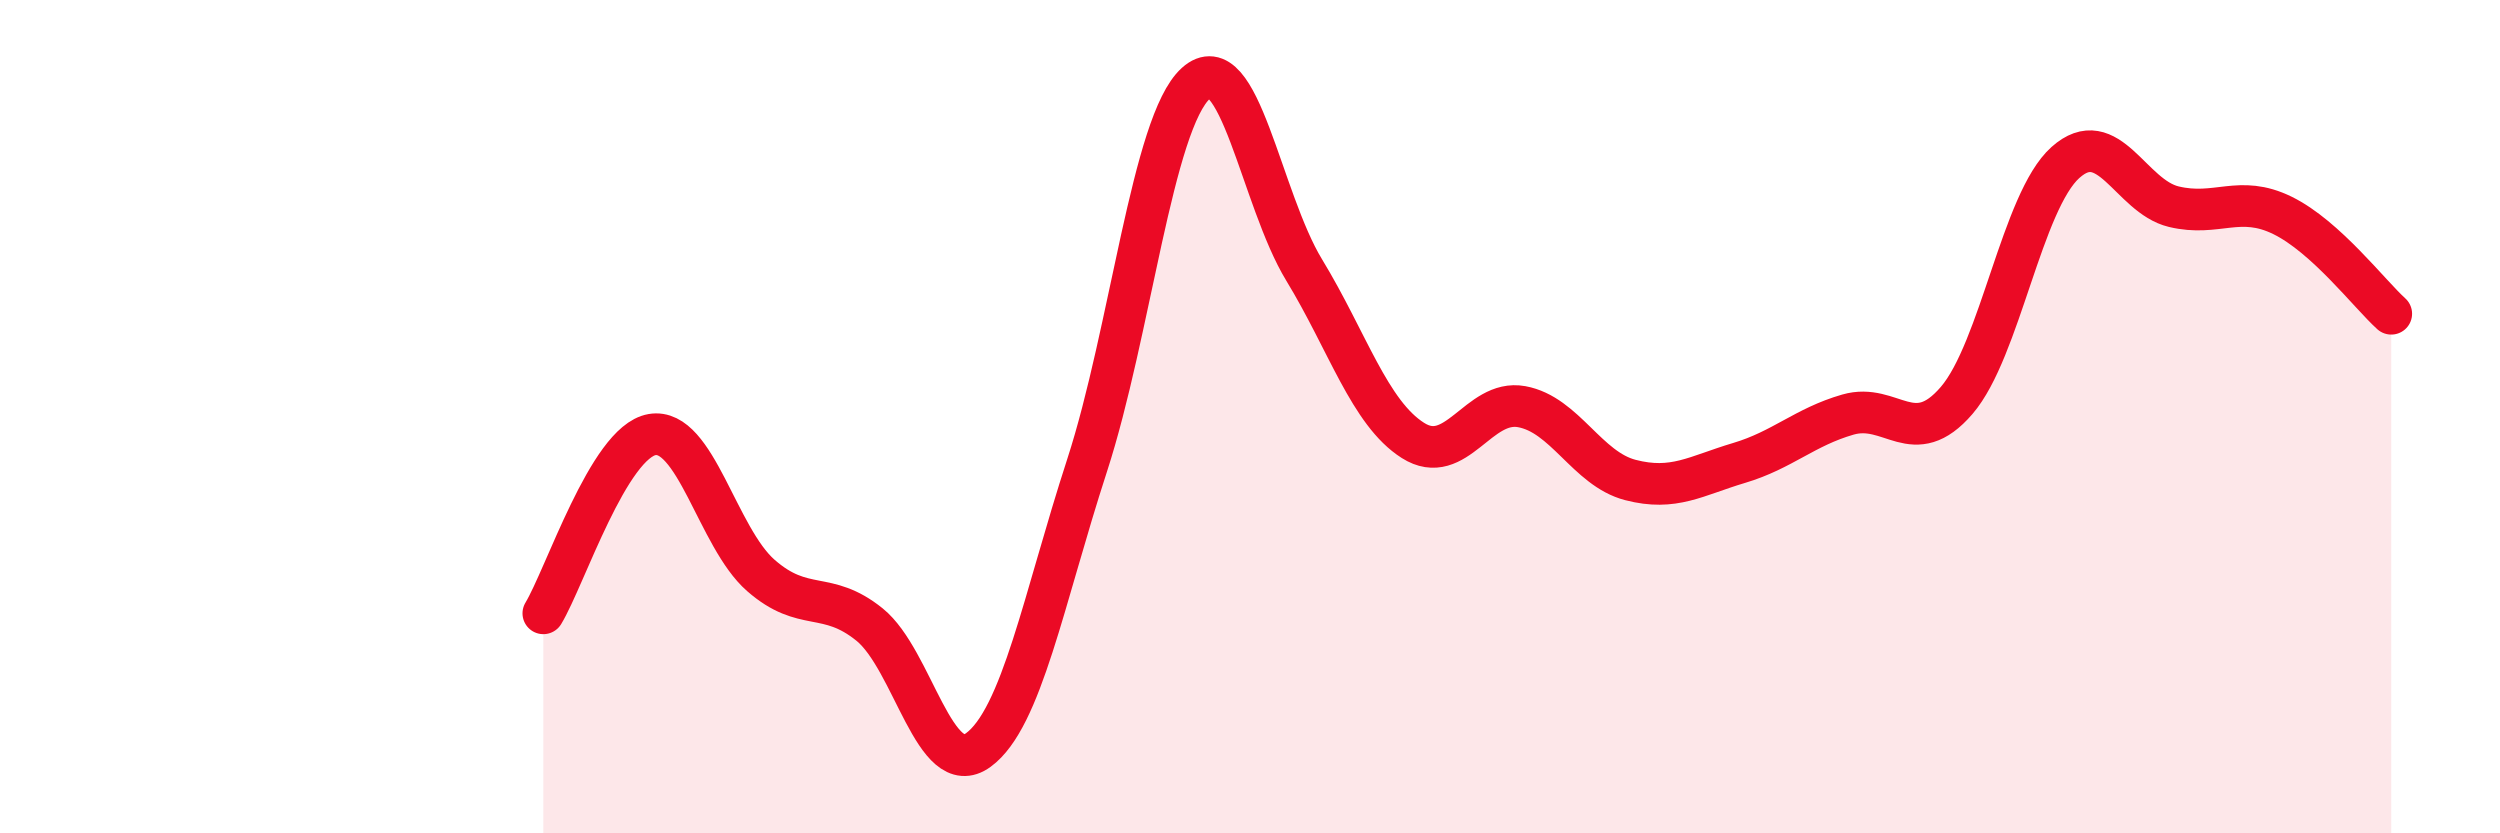
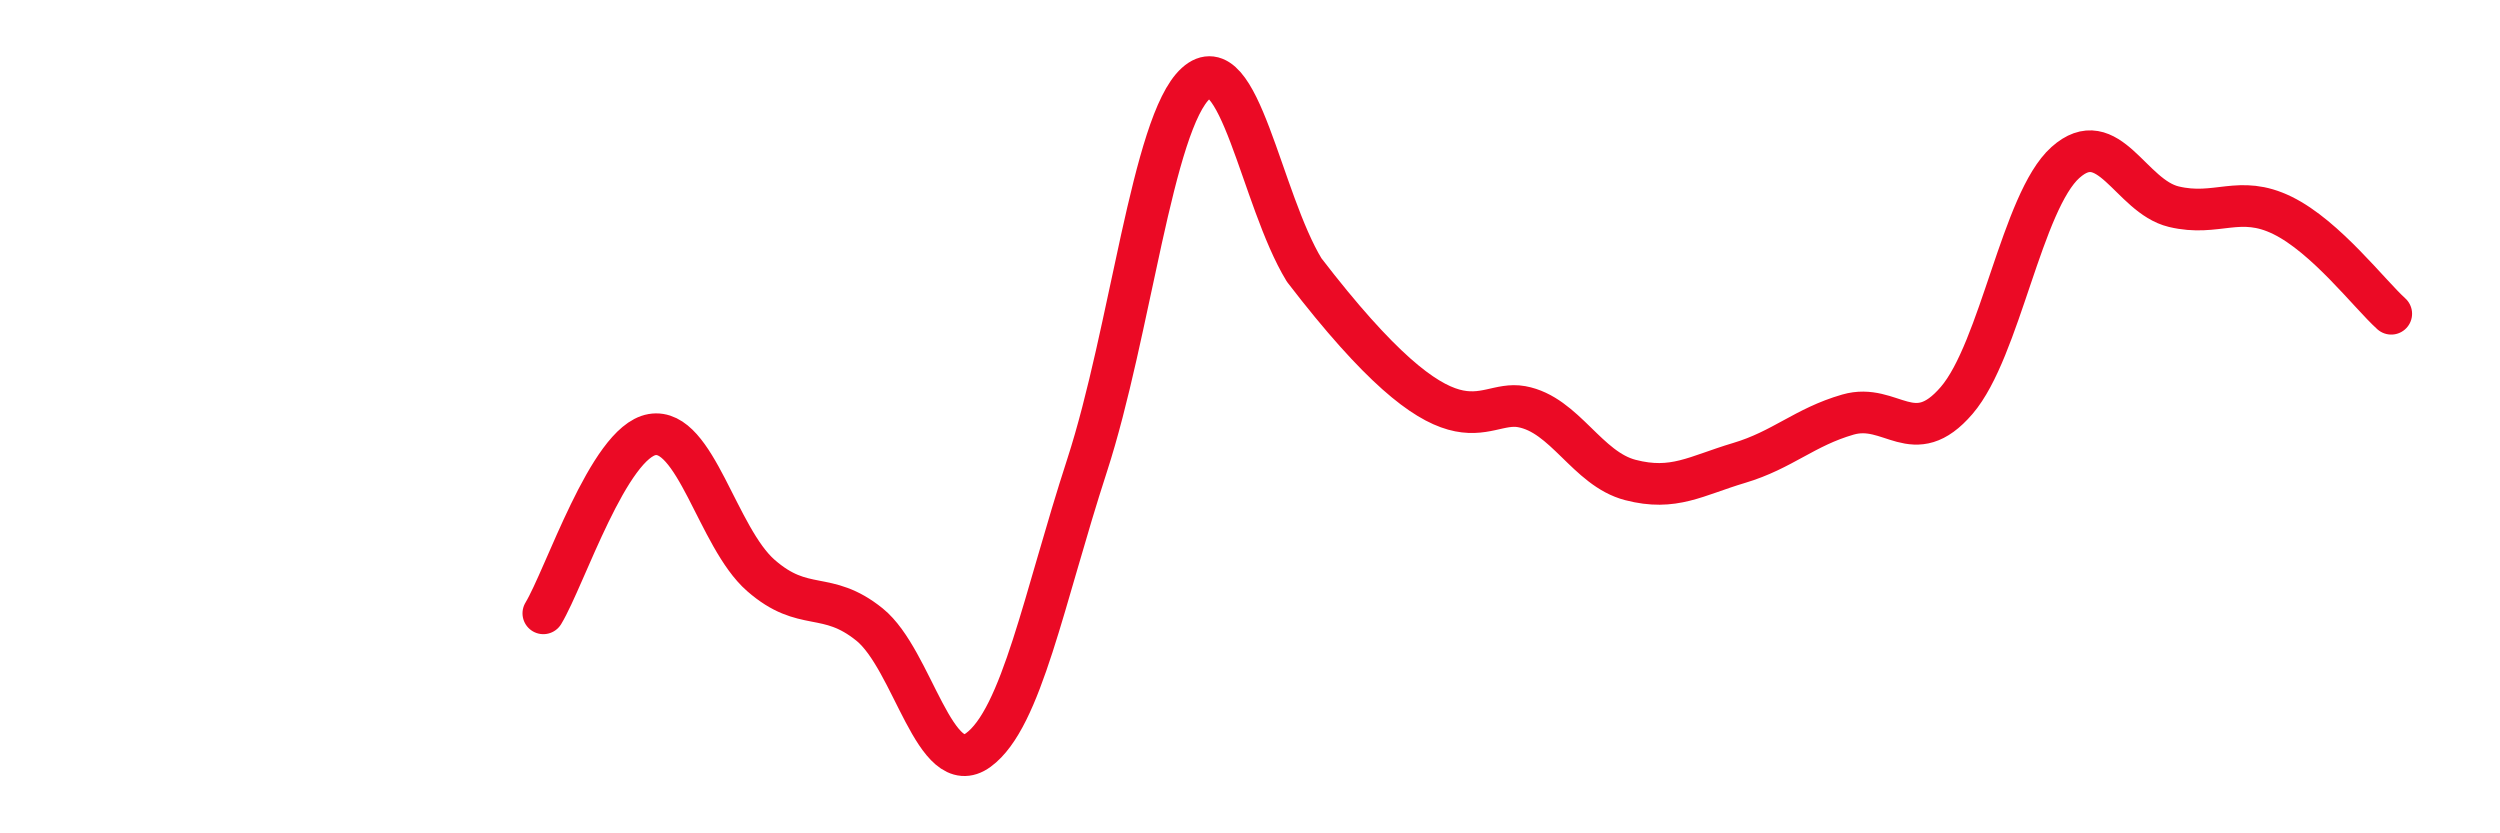
<svg xmlns="http://www.w3.org/2000/svg" width="60" height="20" viewBox="0 0 60 20">
-   <path d="M 13.04,14.72 C 13.56,13.86 14.61,10.61 15.65,10.43 C 16.69,10.25 17.22,12.9 18.26,13.81 C 19.3,14.72 19.83,14.15 20.87,14.99 C 21.91,15.83 22.44,18.76 23.48,18 C 24.52,17.24 25.05,14.37 26.09,11.17 C 27.13,7.97 27.66,2.94 28.7,2 C 29.74,1.06 30.26,4.77 31.3,6.48 C 32.34,8.19 32.87,9.91 33.91,10.57 C 34.95,11.23 35.48,9.57 36.52,9.76 C 37.56,9.95 38.09,11.25 39.13,11.52 C 40.17,11.79 40.7,11.42 41.74,11.11 C 42.78,10.8 43.31,10.25 44.35,9.95 C 45.39,9.65 45.92,10.82 46.96,9.61 C 48,8.4 48.53,4.83 49.57,3.9 C 50.61,2.97 51.13,4.71 52.17,4.96 C 53.21,5.21 53.74,4.66 54.78,5.17 C 55.82,5.68 56.87,7.06 57.39,7.53L57.39 20L13.04 20Z" fill="#EB0A25" opacity="0.1" stroke-linecap="round" stroke-linejoin="round" />
-   <path d="M 13.04,14.72 C 13.56,13.86 14.61,10.61 15.65,10.43 C 16.69,10.25 17.22,12.9 18.26,13.81 C 19.3,14.72 19.83,14.15 20.87,14.99 C 21.91,15.83 22.44,18.76 23.48,18 C 24.52,17.24 25.05,14.37 26.09,11.17 C 27.13,7.97 27.66,2.94 28.7,2 C 29.74,1.06 30.26,4.77 31.3,6.48 C 32.34,8.19 32.87,9.91 33.91,10.57 C 34.95,11.23 35.48,9.57 36.52,9.76 C 37.56,9.95 38.09,11.25 39.13,11.52 C 40.17,11.79 40.7,11.42 41.74,11.11 C 42.78,10.8 43.31,10.25 44.35,9.95 C 45.39,9.65 45.92,10.82 46.96,9.61 C 48,8.4 48.53,4.83 49.57,3.9 C 50.61,2.97 51.13,4.71 52.17,4.96 C 53.21,5.21 53.74,4.66 54.78,5.17 C 55.82,5.68 56.87,7.06 57.39,7.53" stroke="#EB0A25" stroke-width="1" fill="none" stroke-linecap="round" stroke-linejoin="round" />
+   <path d="M 13.04,14.72 C 13.56,13.86 14.61,10.61 15.65,10.43 C 16.69,10.25 17.22,12.9 18.26,13.81 C 19.3,14.72 19.83,14.15 20.87,14.99 C 21.91,15.83 22.44,18.76 23.48,18 C 24.52,17.24 25.05,14.37 26.09,11.17 C 27.13,7.97 27.66,2.94 28.7,2 C 29.74,1.06 30.26,4.77 31.3,6.48 C 34.95,11.23 35.48,9.57 36.52,9.76 C 37.56,9.95 38.09,11.25 39.13,11.52 C 40.17,11.79 40.7,11.42 41.74,11.11 C 42.78,10.8 43.31,10.25 44.35,9.95 C 45.39,9.65 45.92,10.82 46.96,9.61 C 48,8.4 48.53,4.83 49.57,3.9 C 50.61,2.97 51.13,4.71 52.17,4.96 C 53.21,5.21 53.74,4.66 54.78,5.17 C 55.82,5.68 56.87,7.06 57.39,7.53" stroke="#EB0A25" stroke-width="1" fill="none" stroke-linecap="round" stroke-linejoin="round" />
</svg>